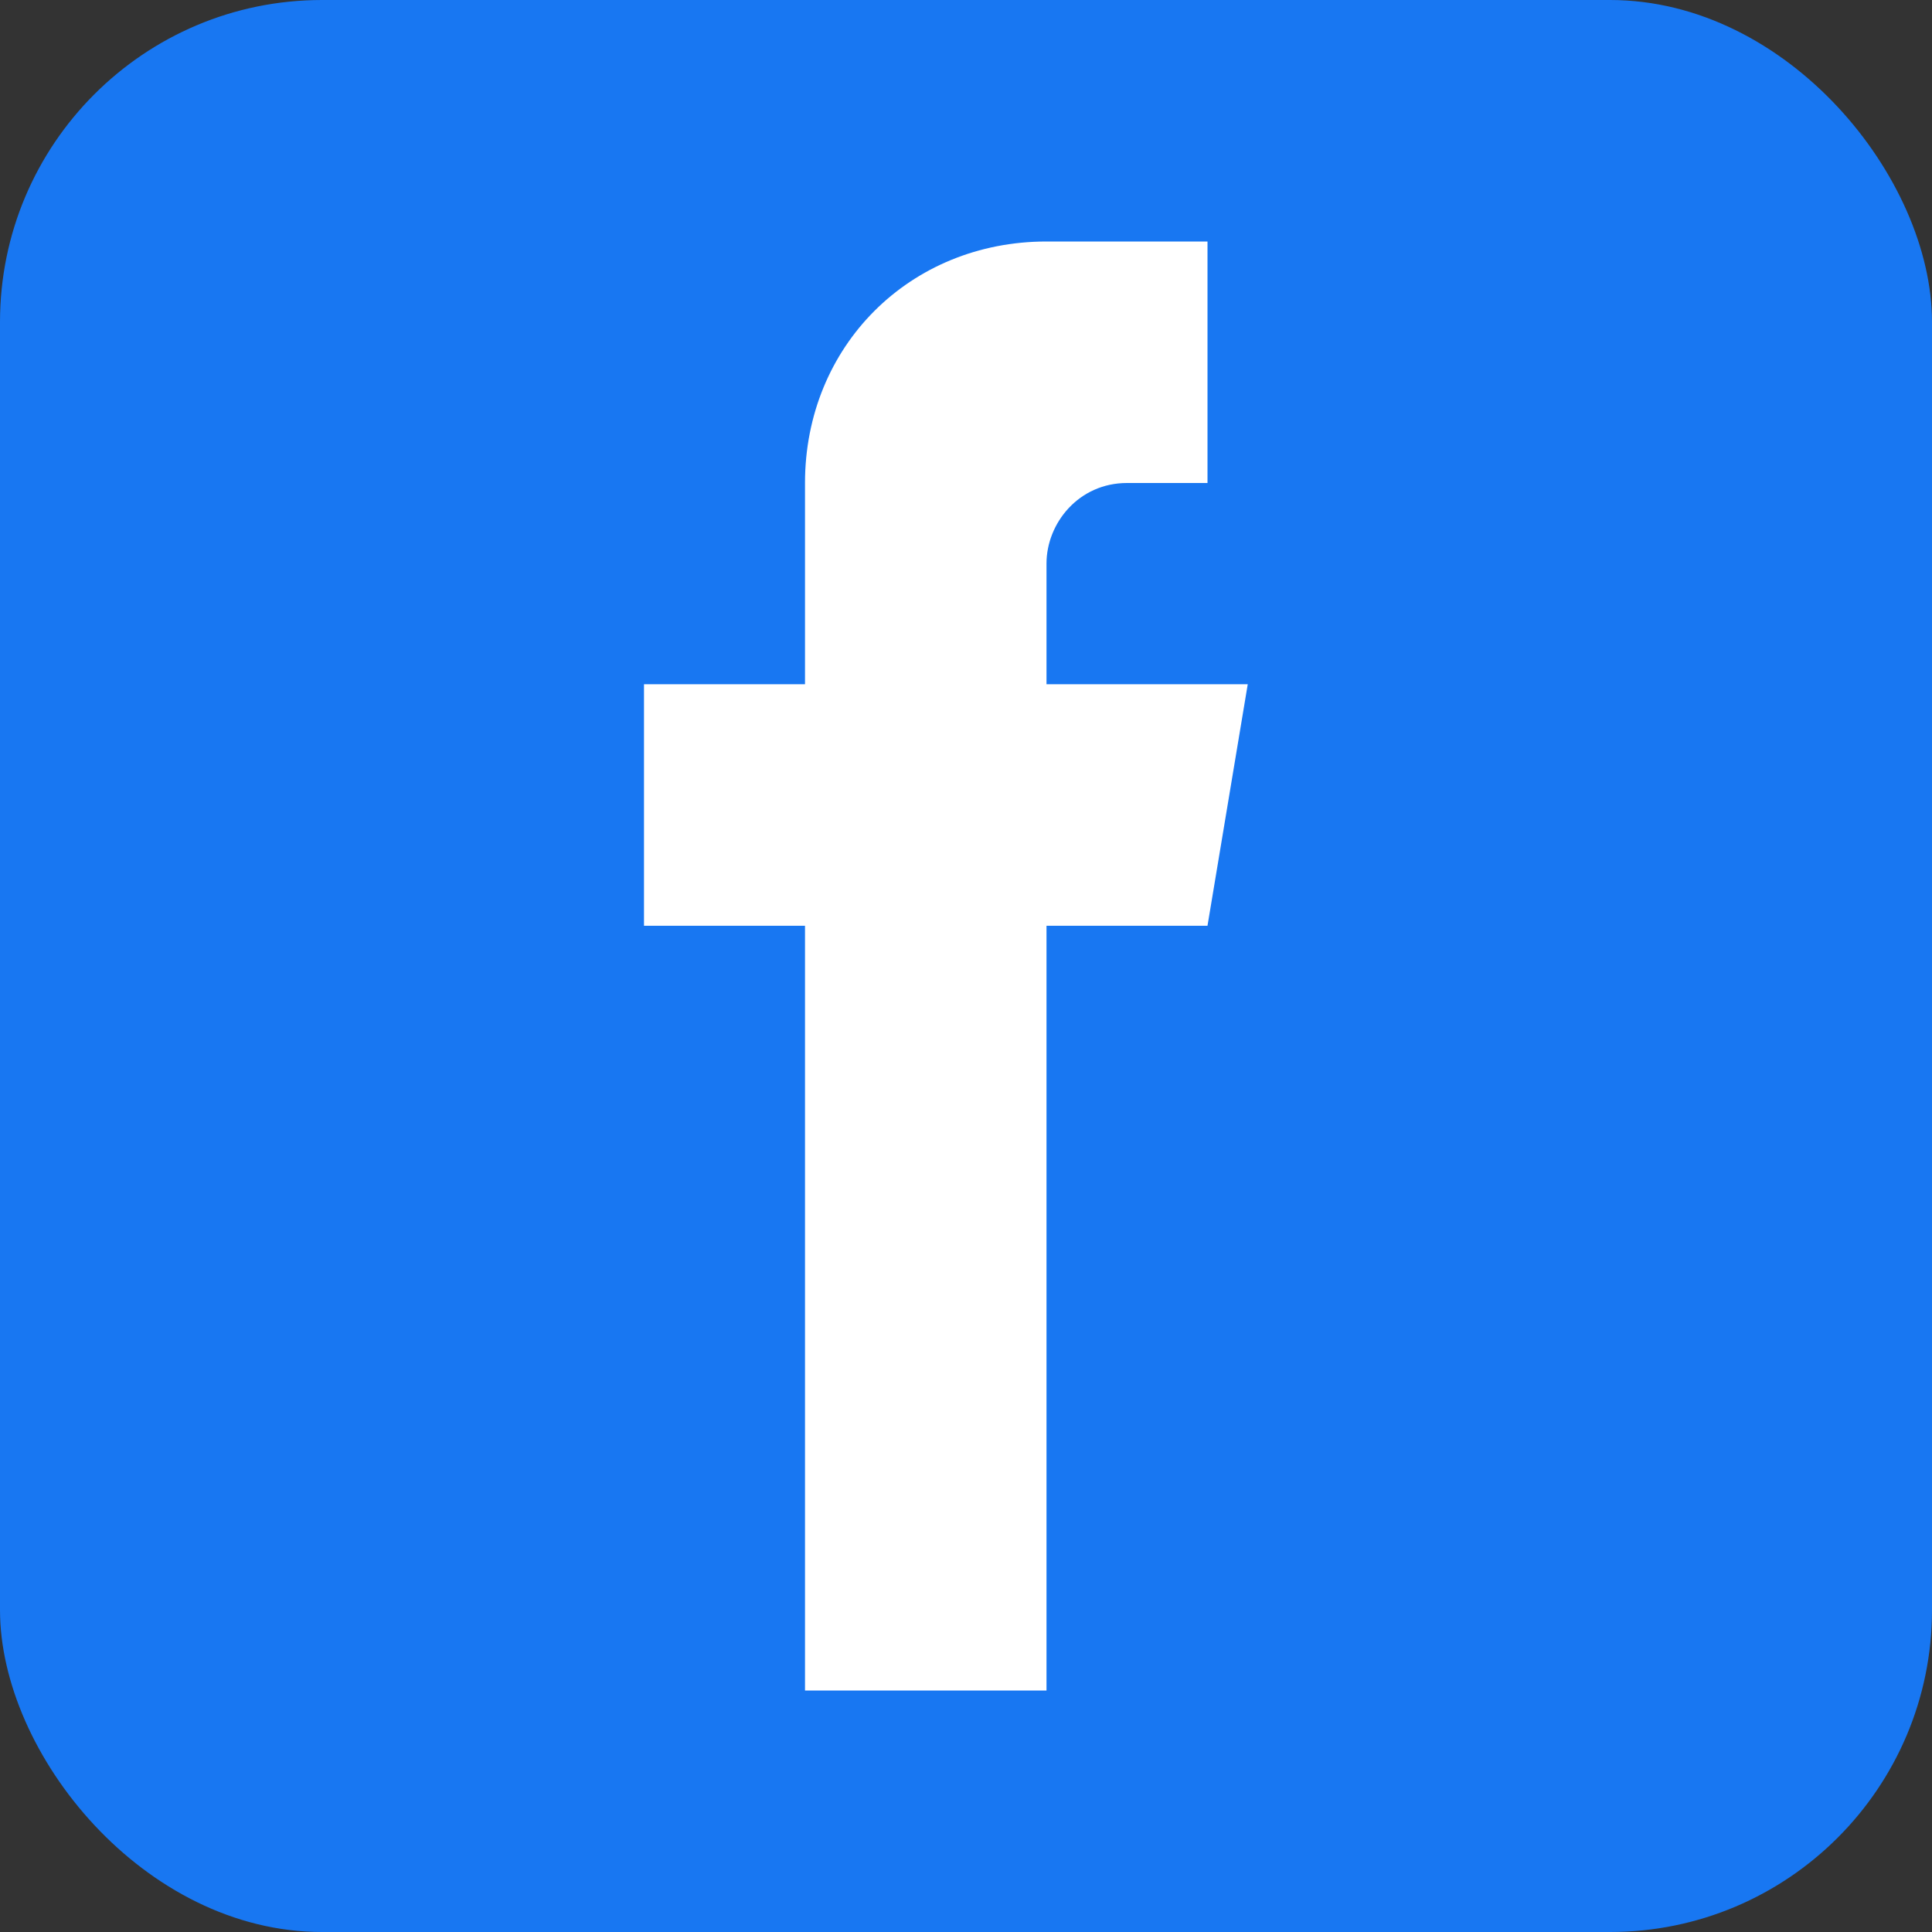
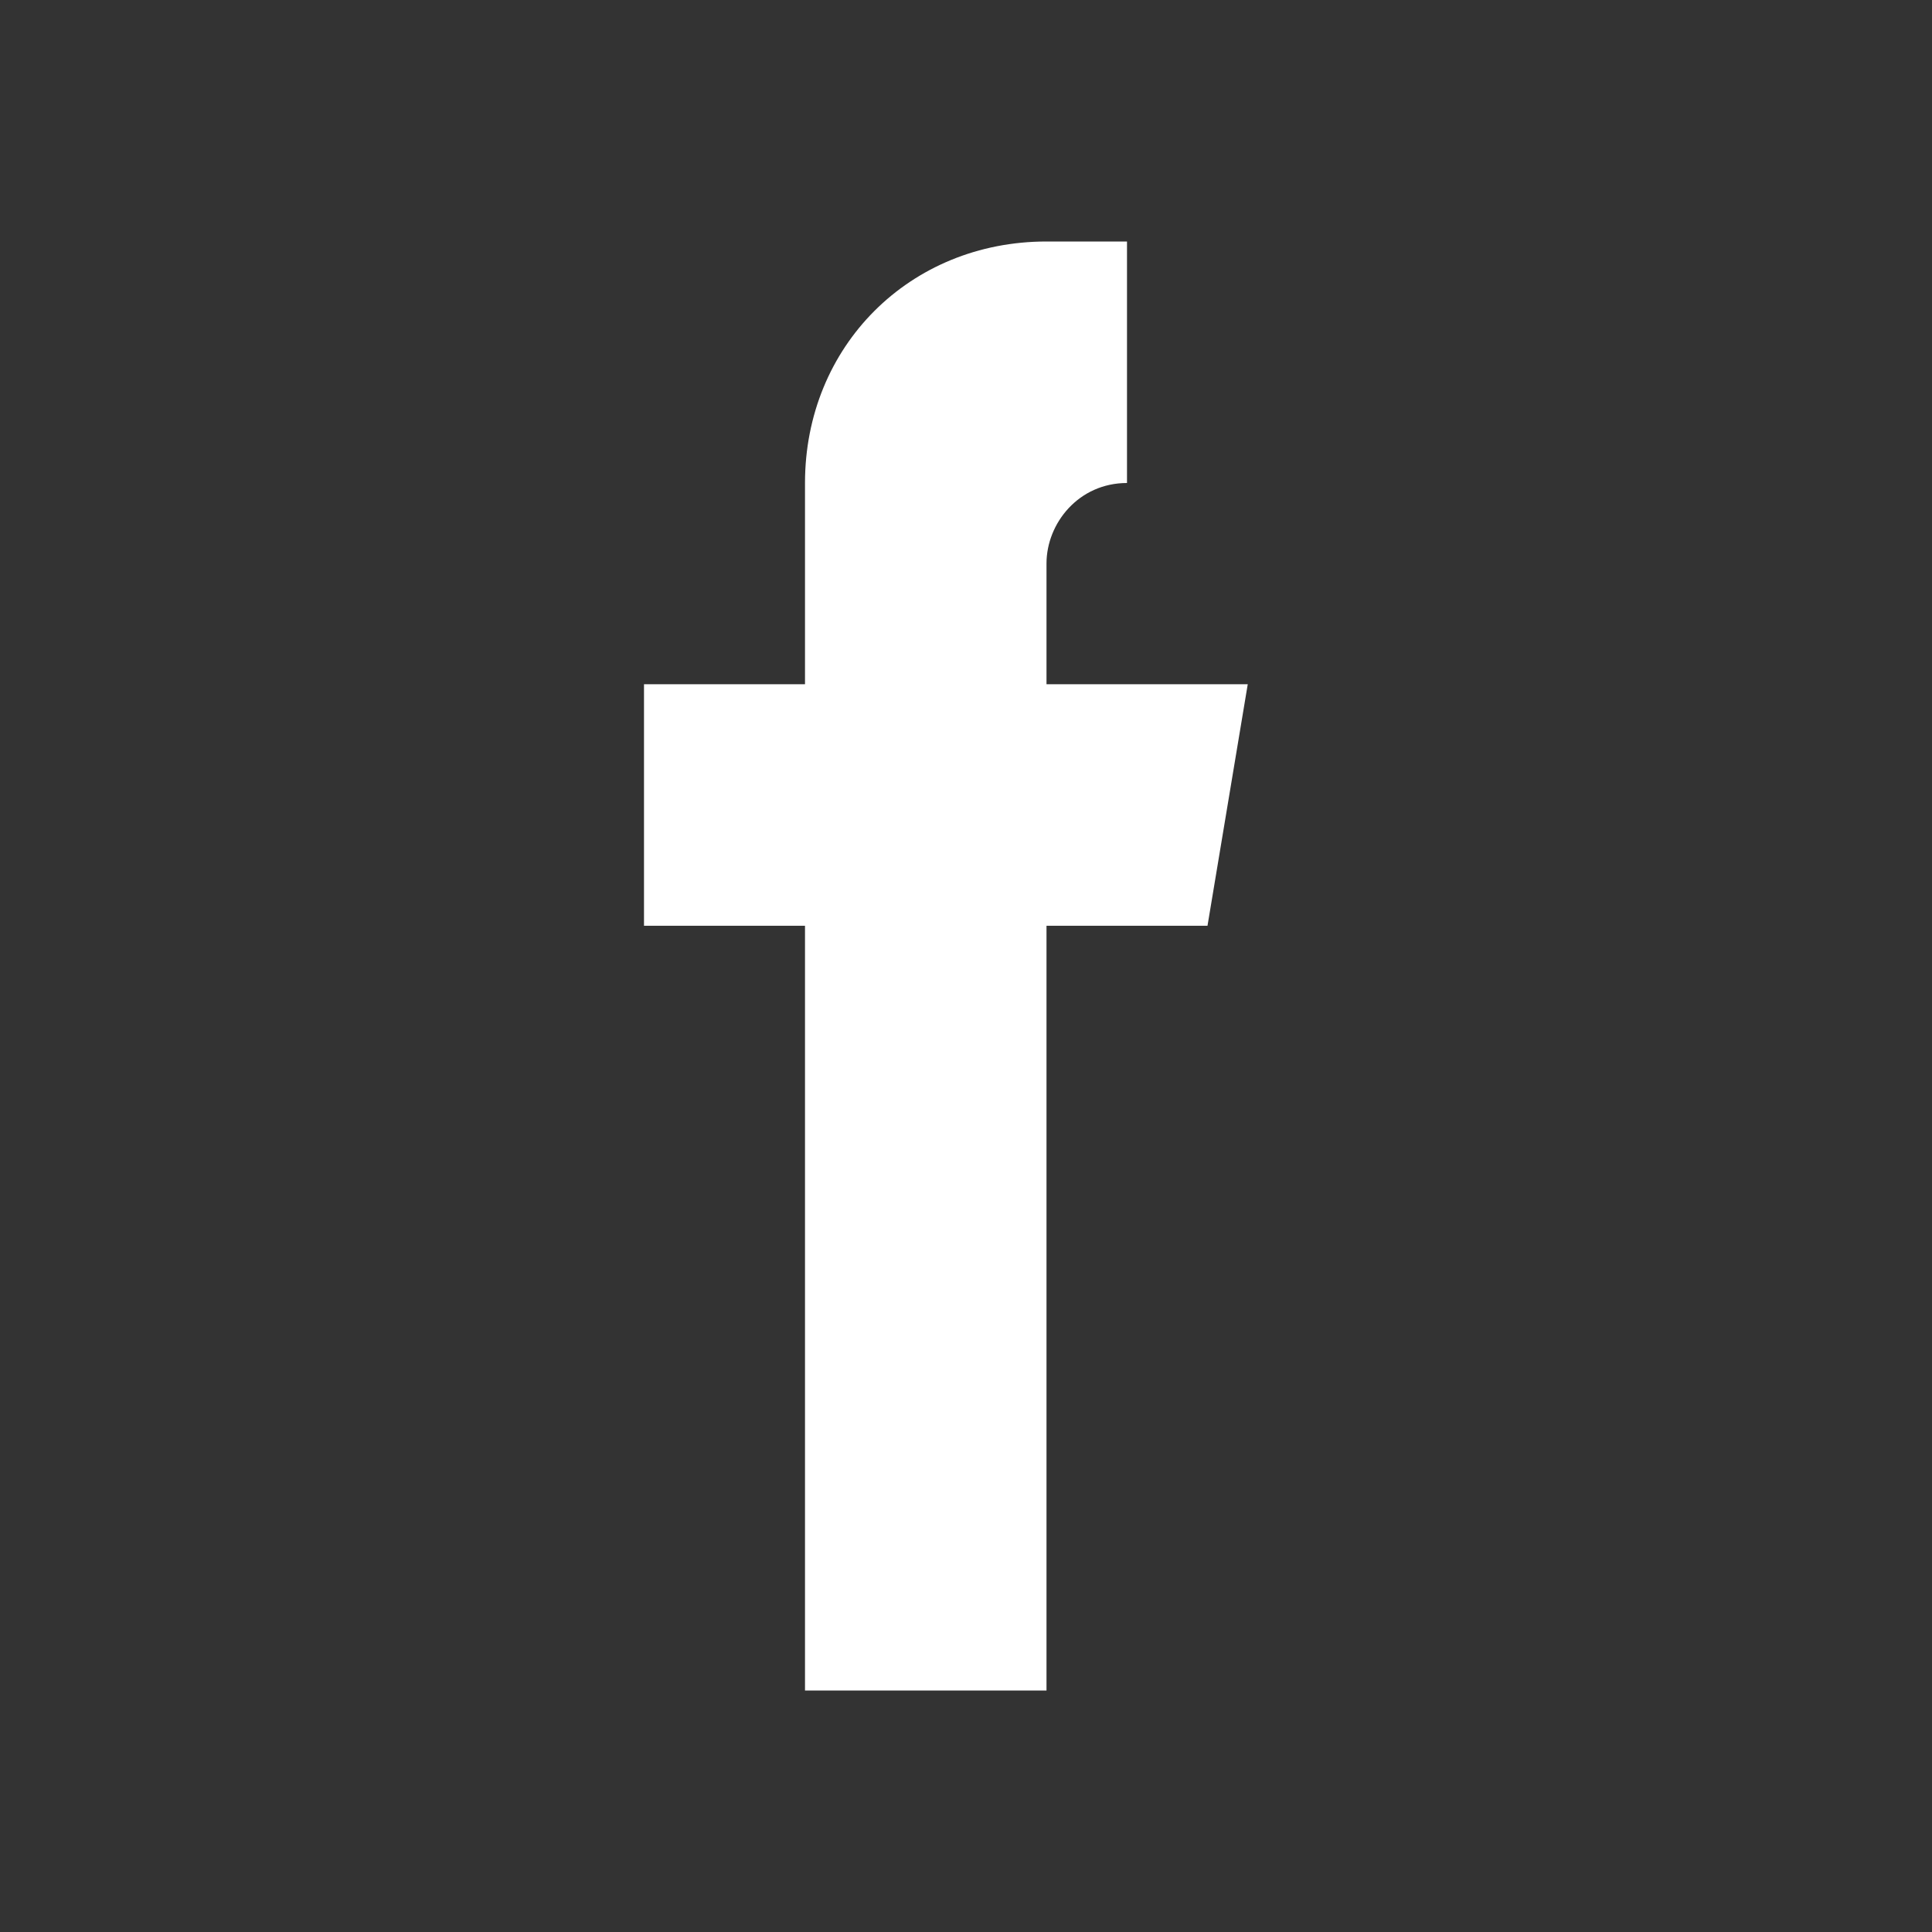
<svg xmlns="http://www.w3.org/2000/svg" width="24" height="24" viewBox="0 0 24 24" fill="none">
  <rect x="0" y="0" width="24" height="24" fill="#333333" stroke="none" />
-   <rect width="24" height="24" rx="4" fill="#1877F2" />
-   <path d="M15.5 8.5H13V7C13 6.5 13.4 6 14 6H15V3H13C11.3 3 10 4.3 10 6V8.5H8V11.5H10V21H13V11.5H15L15.5 8.5Z" fill="white" />
+   <path d="M15.5 8.5H13V7C13 6.5 13.4 6 14 6V3H13C11.3 3 10 4.3 10 6V8.5H8V11.5H10V21H13V11.5H15L15.5 8.5Z" fill="white" />
</svg>